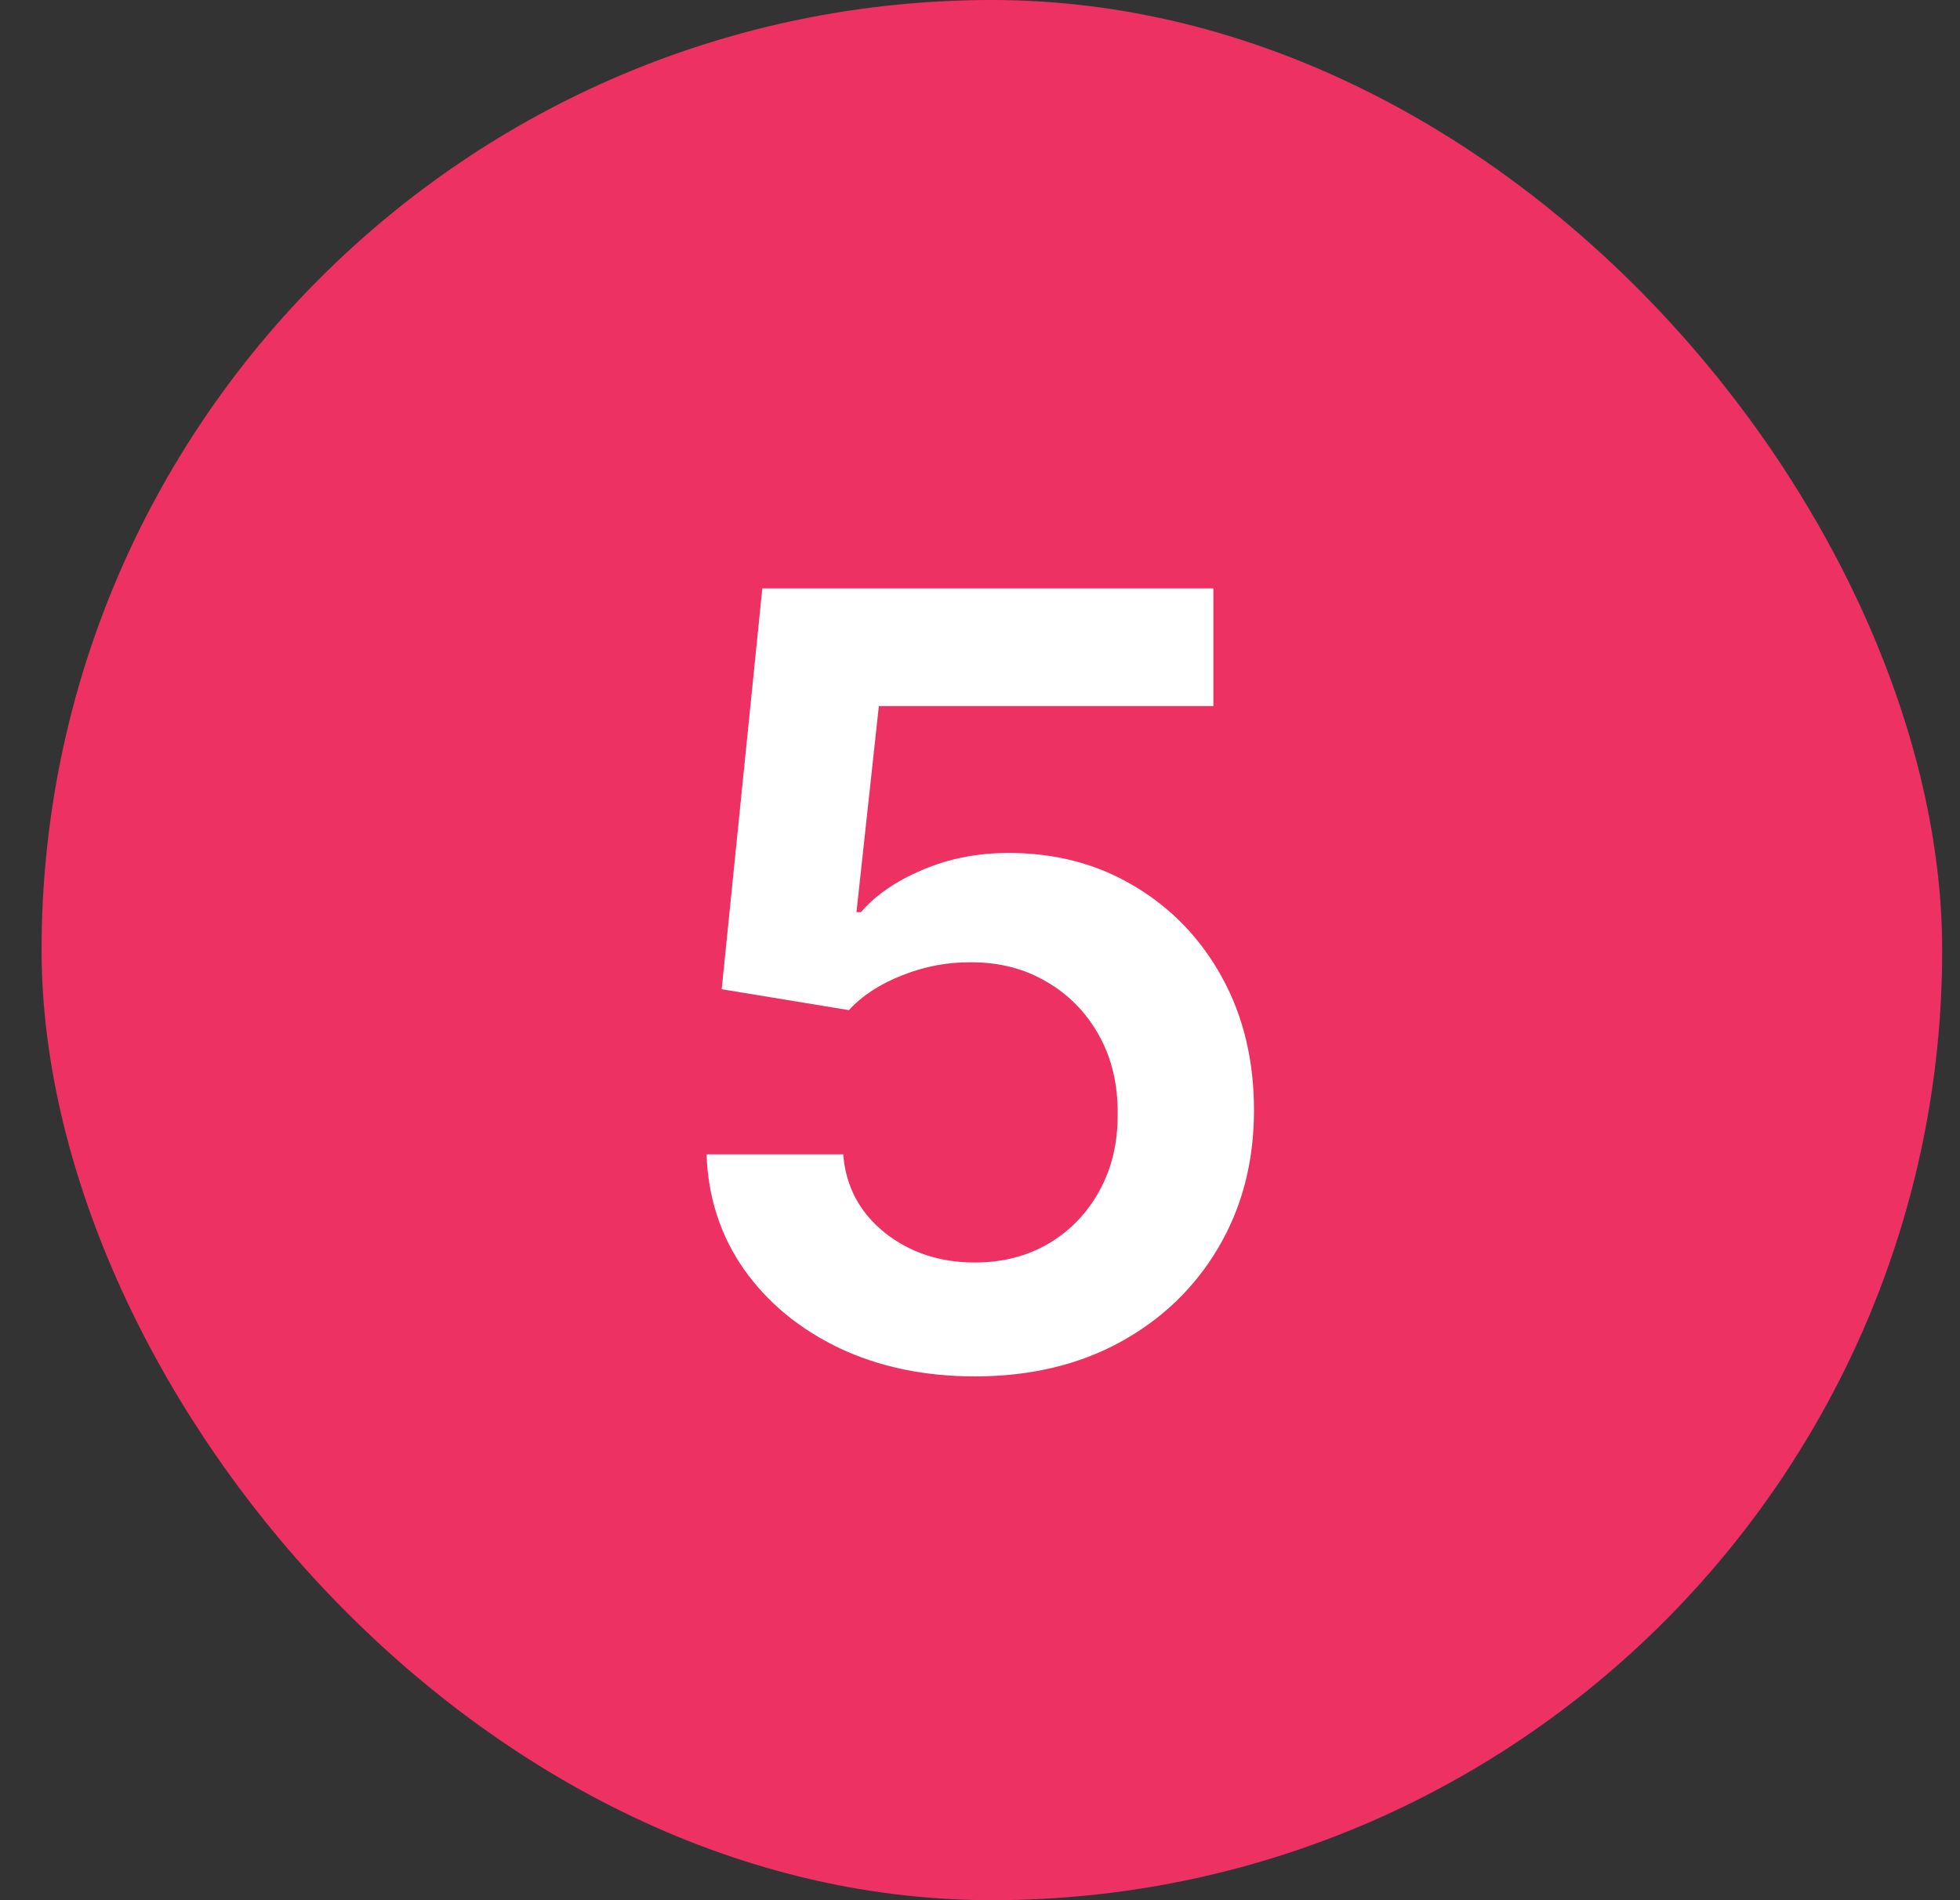
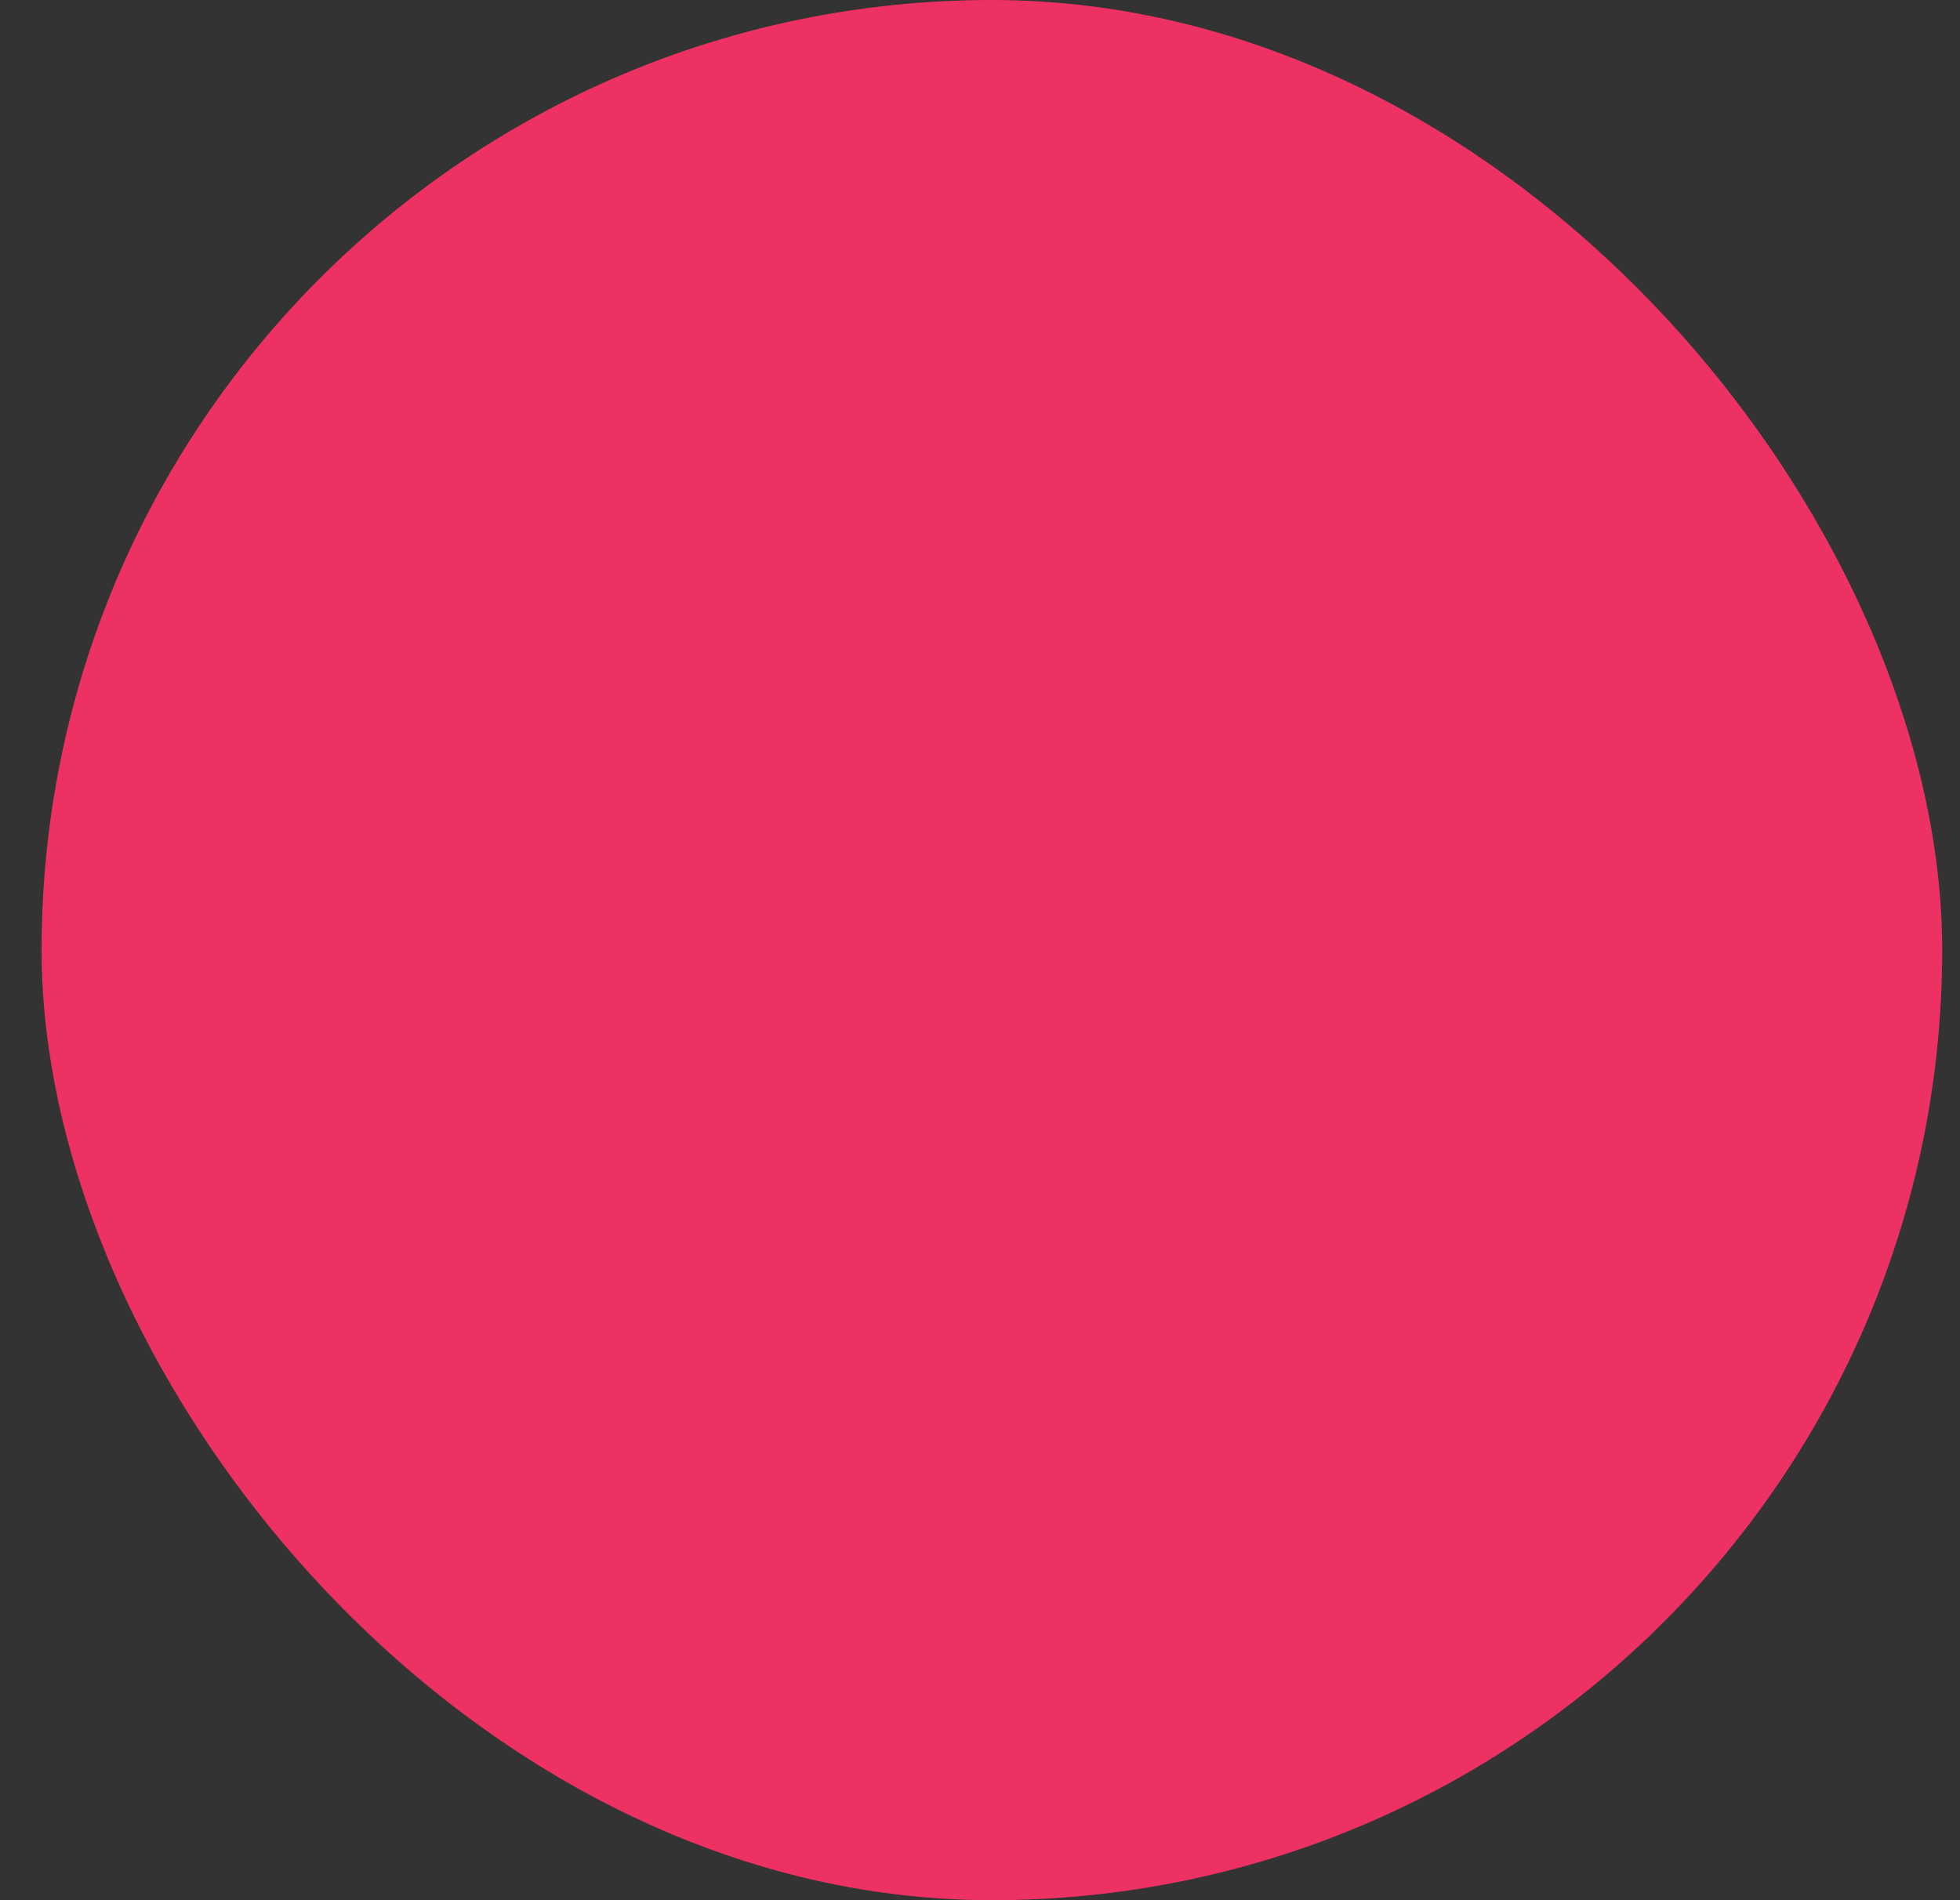
<svg xmlns="http://www.w3.org/2000/svg" width="33" height="32" viewBox="0 0 33 32" fill="none">
  <rect x="0" y="0" width="33" height="32" fill="#333333" stroke="none" />
  <rect x="0.7" width="32" height="32" rx="16" fill="#ED3163" />
-   <path d="M16.415 23.179C15.562 23.179 14.8 23.019 14.126 22.7C13.453 22.376 12.918 21.933 12.522 21.37C12.13 20.808 11.921 20.164 11.896 19.44H14.197C14.239 19.977 14.472 20.416 14.893 20.756C15.315 21.093 15.822 21.261 16.415 21.261C16.879 21.261 17.293 21.155 17.655 20.942C18.017 20.729 18.302 20.433 18.511 20.053C18.72 19.674 18.822 19.241 18.818 18.756C18.822 18.261 18.718 17.822 18.505 17.439C18.292 17.055 18 16.755 17.629 16.538C17.258 16.316 16.832 16.205 16.351 16.205C15.959 16.201 15.573 16.273 15.194 16.423C14.815 16.572 14.514 16.768 14.293 17.011L12.151 16.659L12.835 9.909H20.429V11.891H14.797L14.42 15.361H14.497C14.74 15.076 15.083 14.839 15.526 14.652C15.969 14.46 16.455 14.364 16.984 14.364C17.776 14.364 18.484 14.552 19.106 14.927C19.728 15.298 20.218 15.809 20.576 16.461C20.934 17.113 21.113 17.859 21.113 18.698C21.113 19.563 20.913 20.334 20.512 21.012C20.116 21.685 19.564 22.216 18.856 22.604C18.153 22.987 17.339 23.179 16.415 23.179Z" fill="white" />
</svg>